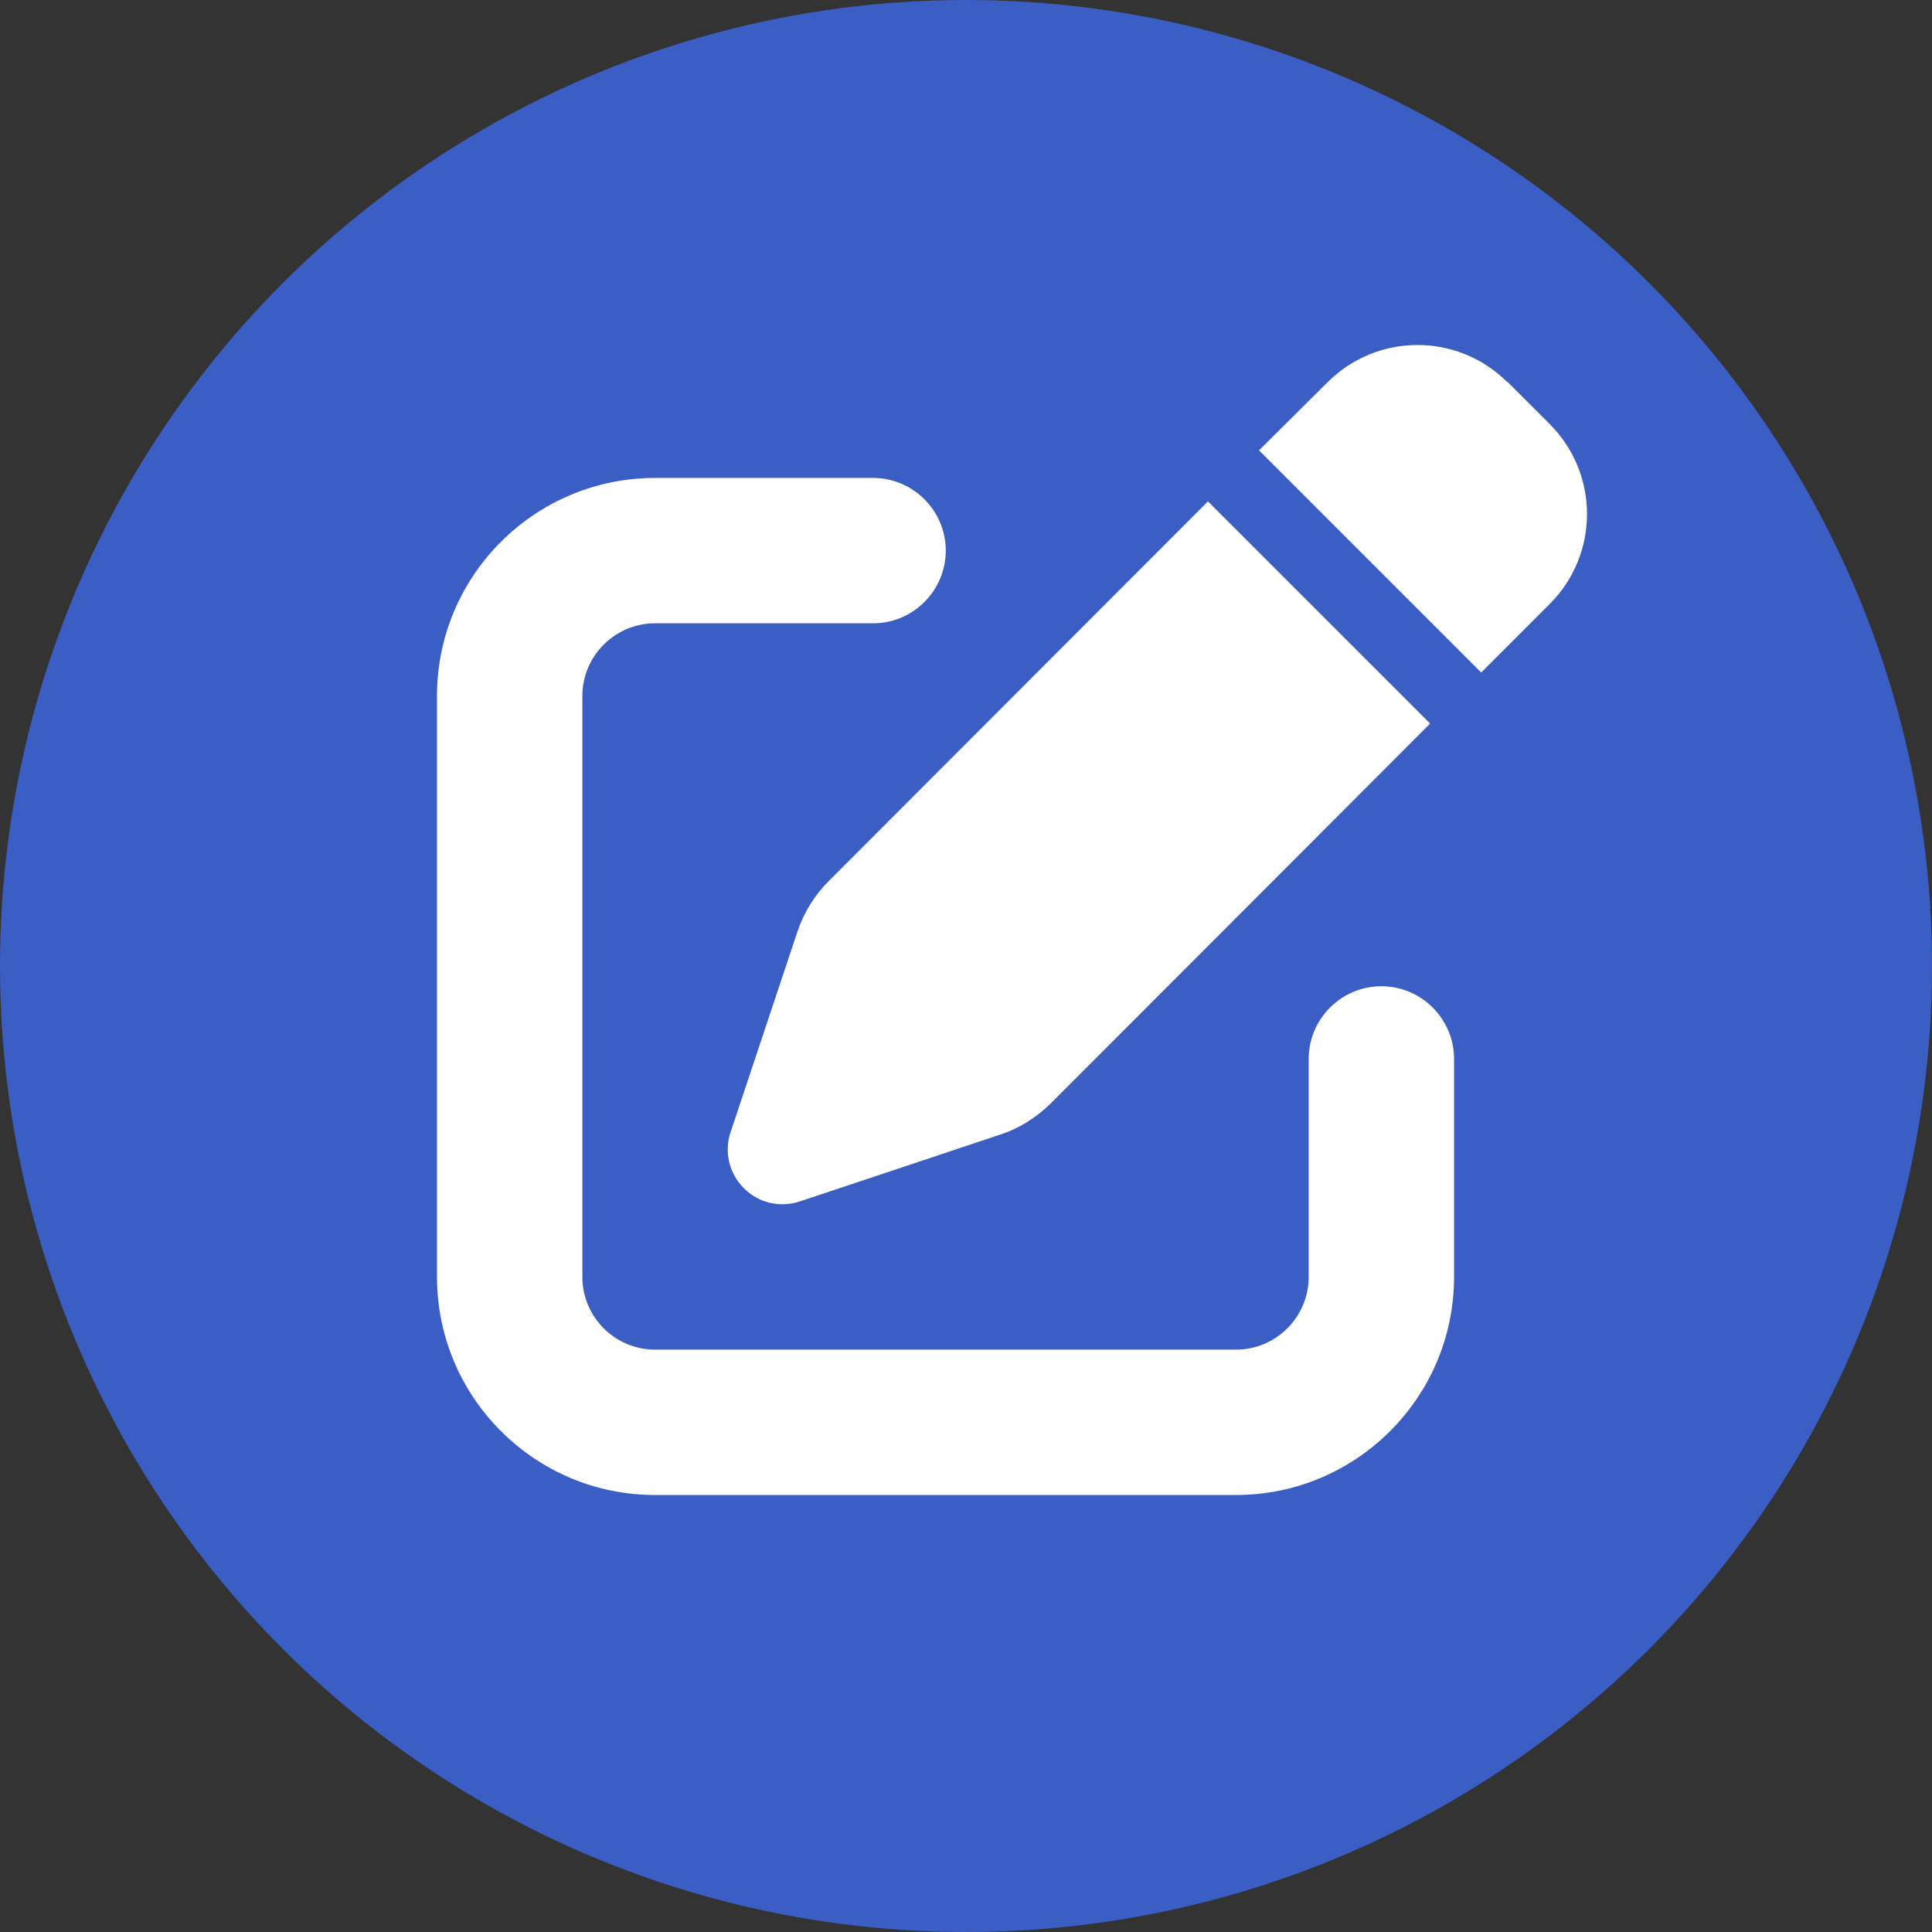
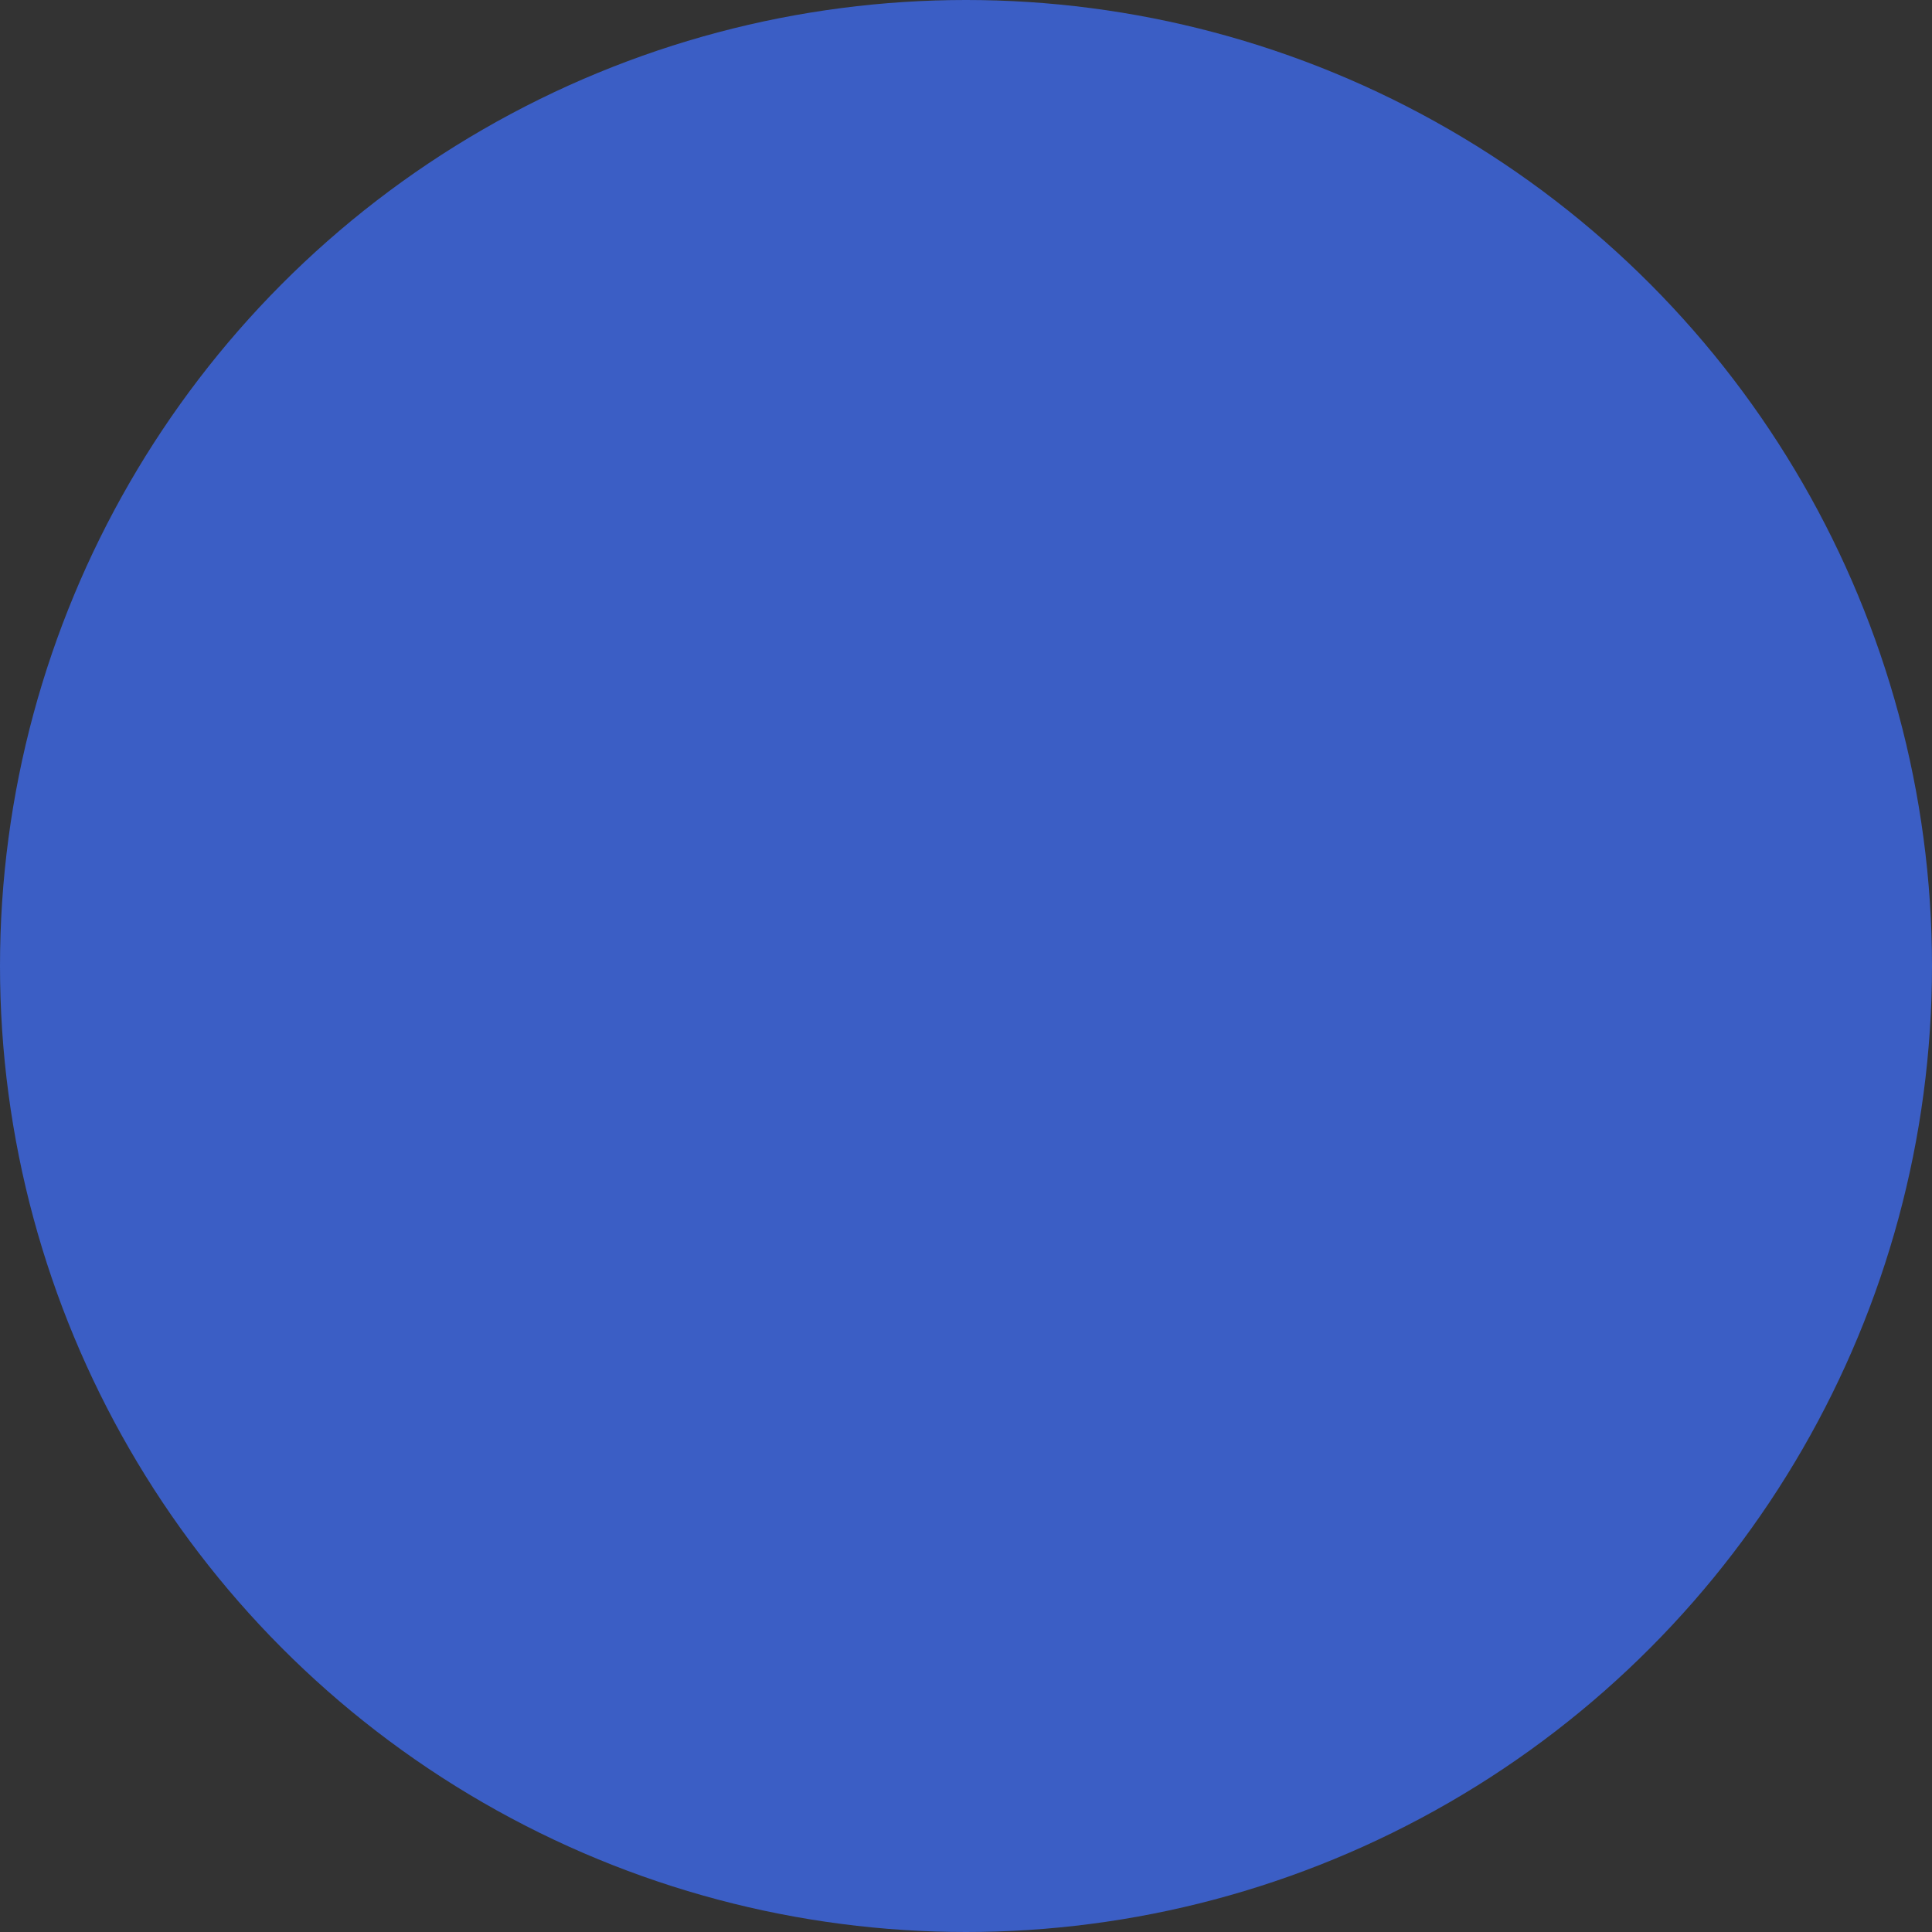
<svg xmlns="http://www.w3.org/2000/svg" id="Layer_1" data-name="Layer 1" viewBox="0 0 42 42">
  <rect x="0" y="0" width="42" height="42" fill="#333333" stroke="none" />
  <defs>
    <style>
      .cls-1 {
        fill: #3b5ec5;
      }

      .cls-1, .cls-2 {
        stroke-width: 0px;
      }

      .cls-2 {
        fill: #fff;
      }
    </style>
  </defs>
  <circle class="cls-1" cx="21" cy="21" r="21" />
-   <path class="cls-2" d="m32.77,8.31c-1.08-1.08-2.83-1.08-3.91,0l-1.49,1.48,4.83,4.83,1.49-1.49c1.08-1.08,1.08-2.83,0-3.91l-.92-.92Zm-14.76,10.85c-.3.3-.53.67-.67,1.08l-1.46,4.38c-.14.42-.03.89.29,1.21s.78.43,1.21.29l4.38-1.46c.4-.13.77-.37,1.08-.67l8.25-8.26-4.83-4.83-8.25,8.26Zm-3.77-8.77c-2.61,0-4.74,2.12-4.74,4.74v12.63c0,2.61,2.12,4.74,4.74,4.74h12.63c2.61,0,4.74-2.12,4.74-4.74v-4.74c0-.87-.71-1.58-1.58-1.58s-1.58.71-1.58,1.58v4.74c0,.87-.71,1.58-1.58,1.58h-12.63c-.87,0-1.58-.71-1.58-1.58v-12.63c0-.87.71-1.58,1.58-1.58h4.74c.87,0,1.58-.71,1.58-1.58s-.71-1.58-1.58-1.58h-4.74Z" />
</svg>